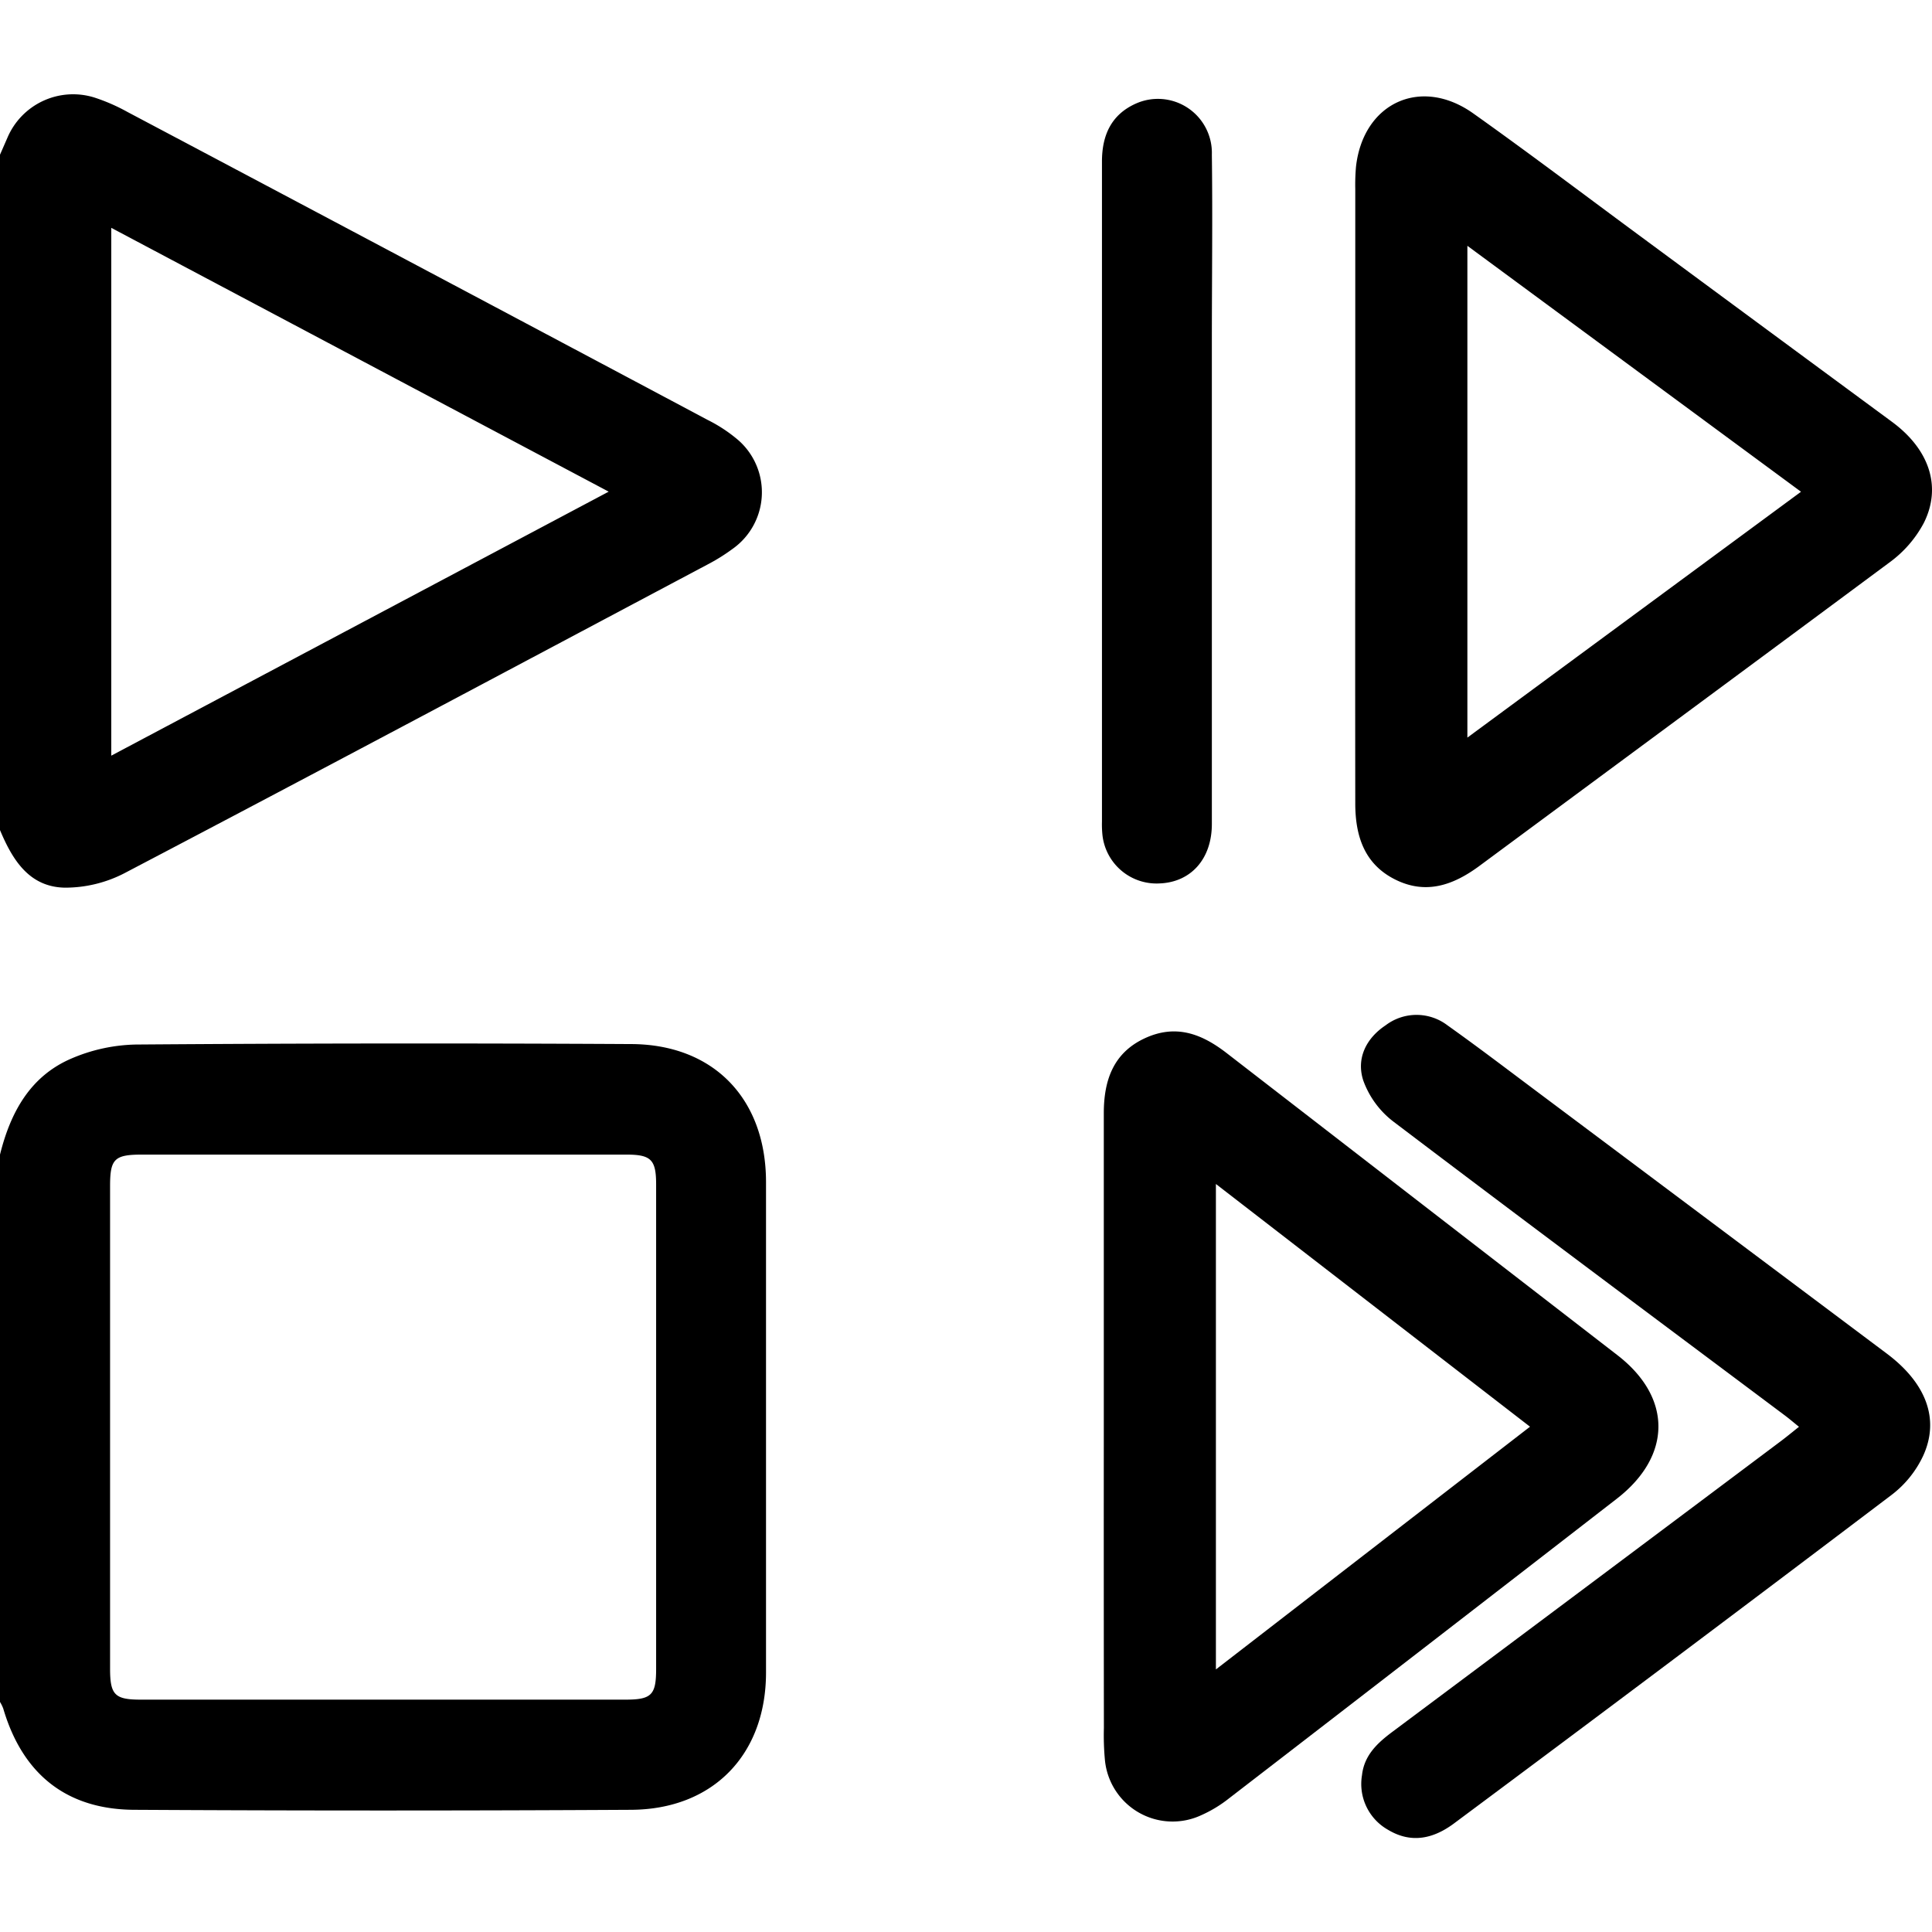
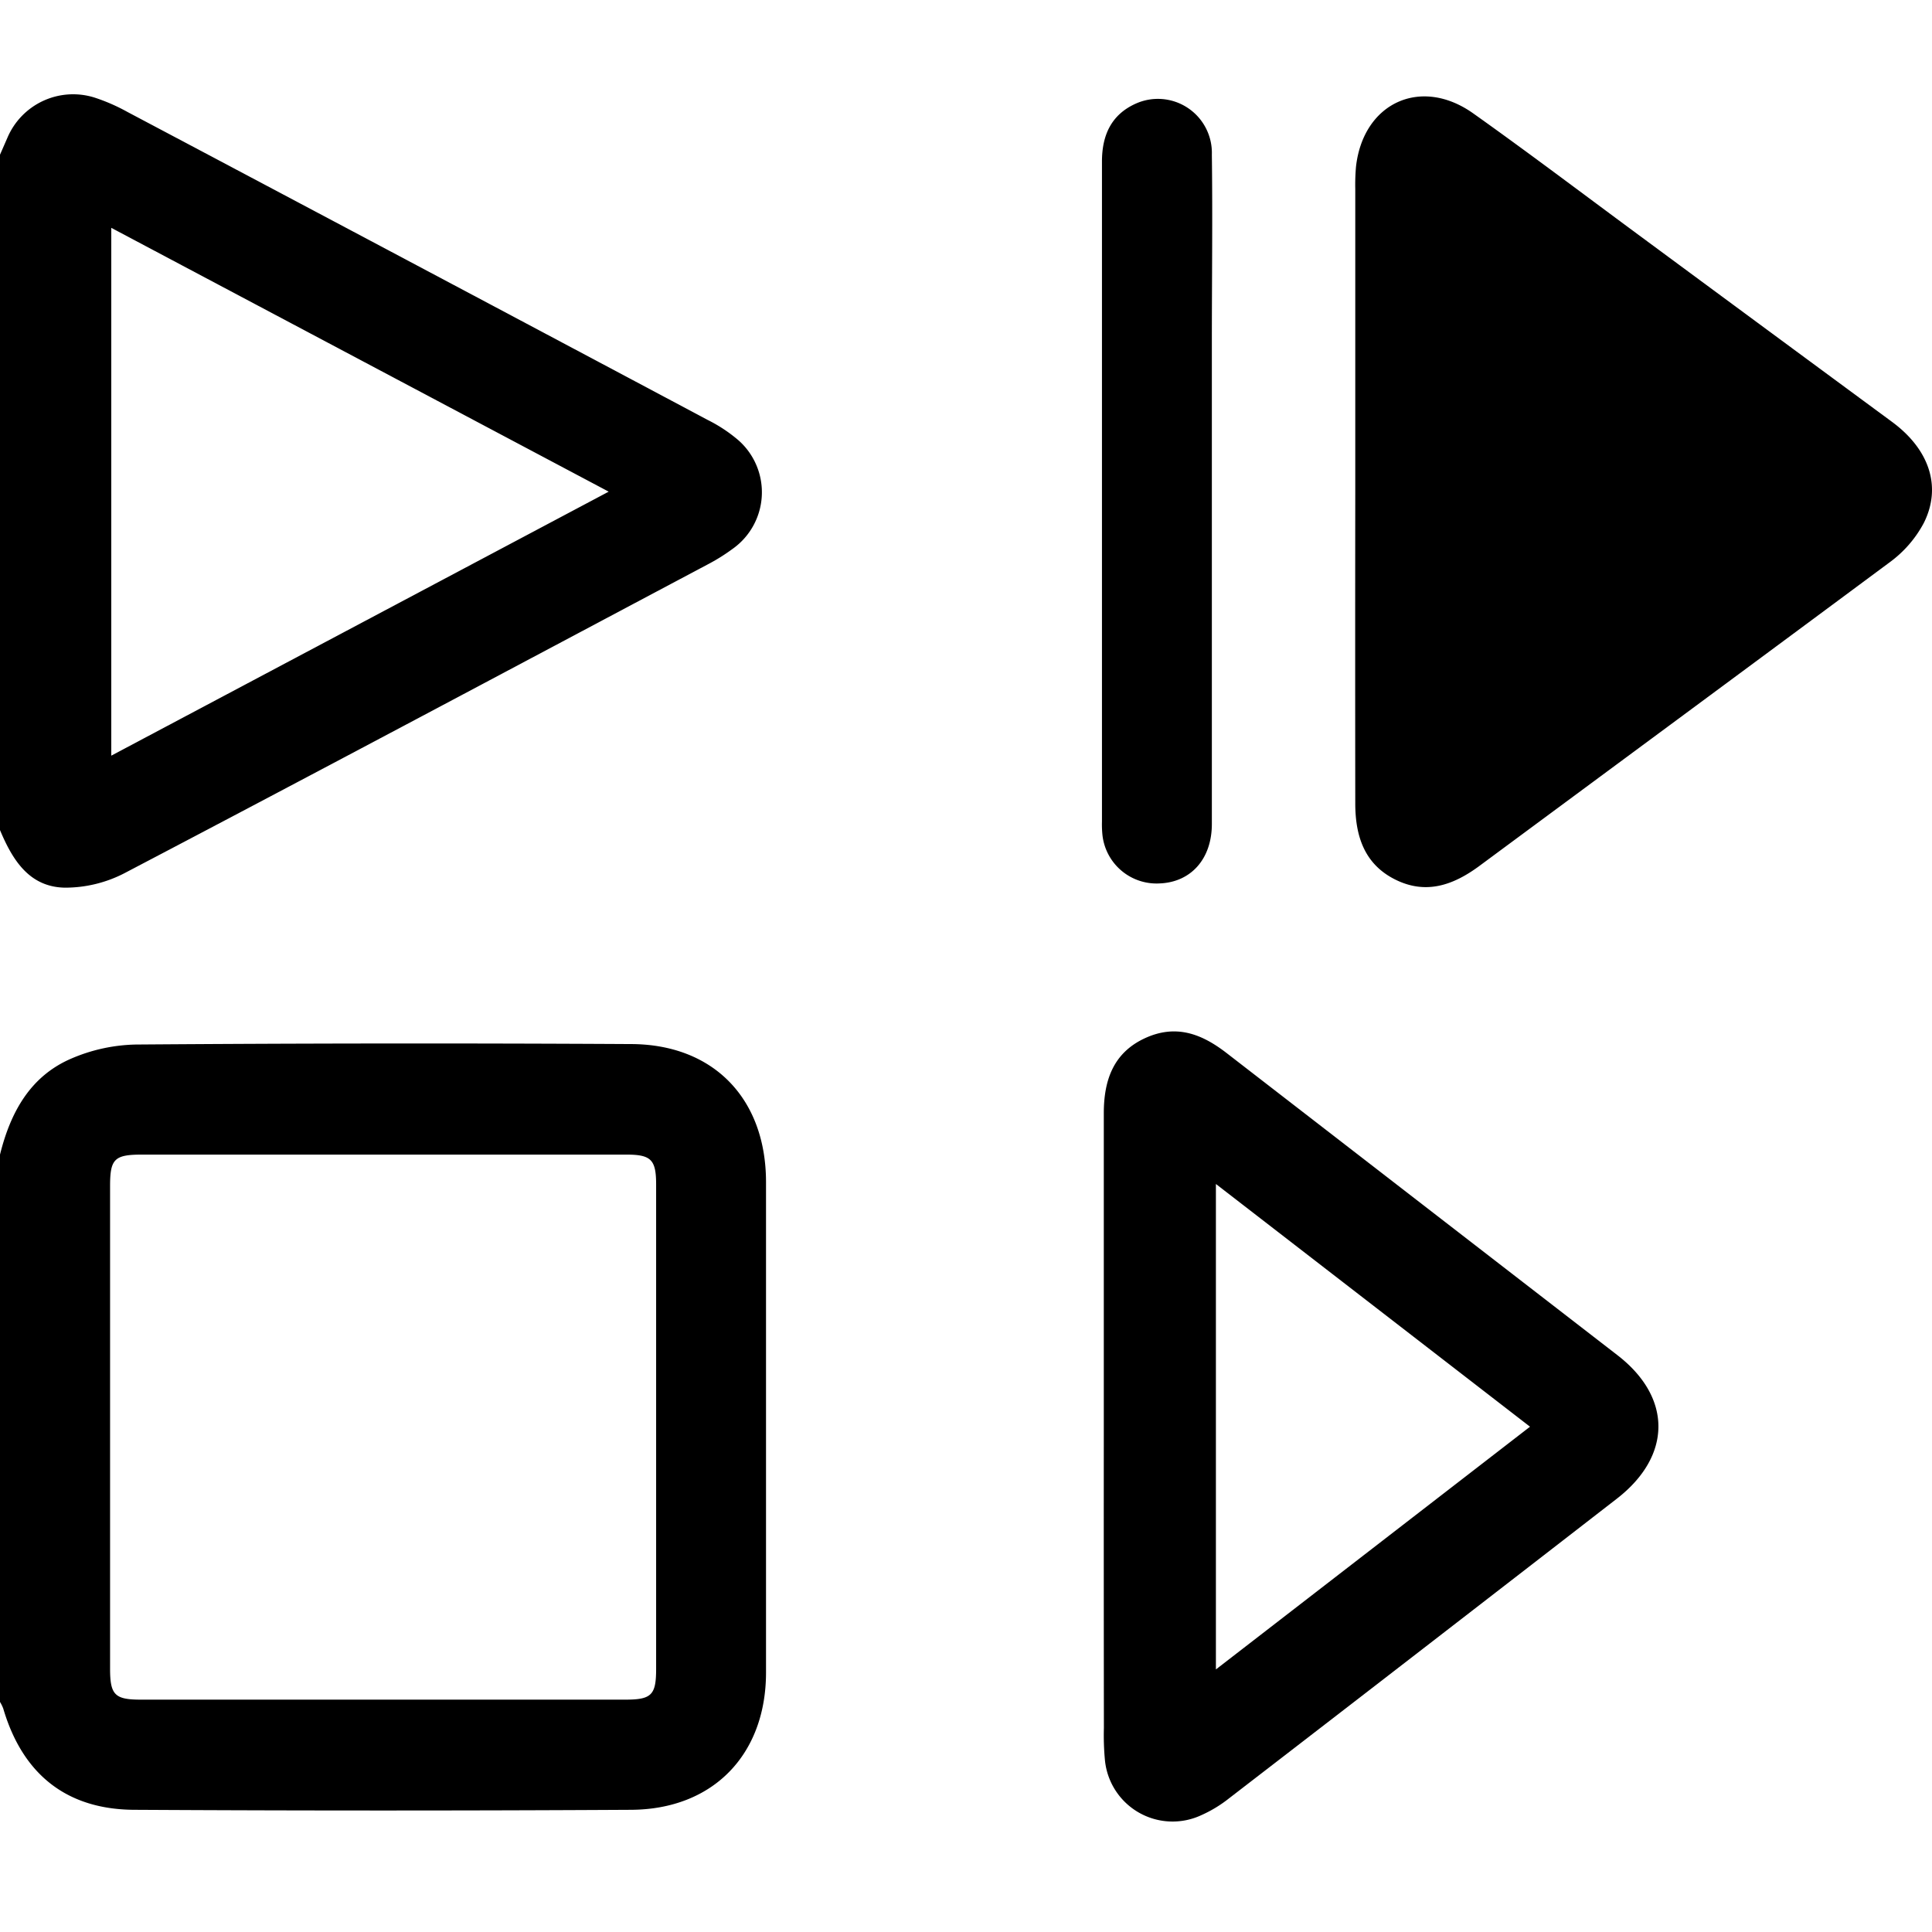
<svg xmlns="http://www.w3.org/2000/svg" id="Layer_1" data-name="Layer 1" viewBox="0 0 209.74 189.33" width="36" height="36">
  <path d="M-100,25.75c1.13-4.55,3.25-8.49,7.73-10.42a18.6,18.6,0,0,1,7.08-1.53q26.82-.2,53.63-.05c9,0,14.72,5.91,14.72,15q0,26.61,0,53.22c0,8.9-5.73,14.86-14.64,14.91q-26.92.15-53.84,0c-7.44,0-12.23-3.86-14.33-11a4.25,4.25,0,0,0-.35-.71Zm41.61,0h-26.2c-3,0-3.46.48-3.46,3.42q0,26.19,0,52.39c0,2.84.51,3.36,3.33,3.36q26.3,0,52.6,0c2.85,0,3.35-.5,3.35-3.33q0-26.29,0-52.6c0-2.69-.55-3.24-3.22-3.24Z" transform="translate(100 89.39)" />
  <path d="M-100-82.8l.8-1.83A7.75,7.75,0,0,1-89.73-89a20.31,20.31,0,0,1,3.55,1.55q31.52,16.69,63,33.44a16.24,16.24,0,0,1,3.39,2.25A7.53,7.53,0,0,1-20.48-40a20.67,20.67,0,0,1-2.77,1.72c-21.06,11.18-42.1,22.4-63.22,33.47A14,14,0,0,1-93-3.23c-3.83-.09-5.64-3-7-6.25Zm66.08,36.58-54-28.64v57.3Z" transform="translate(100 89.39)" />
-   <path d="M47.13-46.31q0-16.36,0-32.75a22.2,22.2,0,0,1,.08-2.45c.78-6.89,7-9.81,12.69-5.8,6,4.26,11.88,8.71,17.8,13.08Q91.55-64,105.37-53.82c4.09,3,5.45,7.07,3.48,11a12.61,12.61,0,0,1-3.68,4.25c-14.82,11-29.72,22-44.59,33C57.77-3.5,54.8-2.44,51.45-4.12s-4.31-4.74-4.32-8.21Q47.11-29.31,47.13-46.31Zm48.39.1L59.3-72.91v53.39Z" transform="translate(100 89.39)" />
+   <path d="M47.13-46.31q0-16.36,0-32.75a22.2,22.2,0,0,1,.08-2.45c.78-6.89,7-9.81,12.69-5.8,6,4.26,11.88,8.71,17.8,13.08Q91.55-64,105.37-53.82c4.09,3,5.45,7.07,3.48,11a12.61,12.61,0,0,1-3.68,4.25c-14.82,11-29.72,22-44.59,33C57.77-3.5,54.8-2.44,51.45-4.12s-4.31-4.74-4.32-8.21Q47.11-29.31,47.13-46.31Zm48.39.1v53.39Z" transform="translate(100 89.39)" />
  <path d="M19.83,55.45V23.1c0-.61,0-1.23,0-1.84,0-3.52,1-6.52,4.41-8.12s6.23-.5,8.94,1.6q21.21,16.4,42.43,32.8c5.95,4.61,5.89,10.94-.09,15.57Q54.5,79.4,33.42,95.64a14,14,0,0,1-3,1.82,7.38,7.38,0,0,1-10.47-6A28.79,28.79,0,0,1,19.84,88Q19.82,71.72,19.83,55.45ZM32,28.94v52.7l34.1-26.35Z" transform="translate(100 89.39)" />
-   <path d="M95.3,55.3c-.62-.5-1.12-.93-1.65-1.32C79.51,43.39,65.34,32.84,51.26,22.16A9.8,9.8,0,0,1,48,17.71c-.78-2.38.29-4.58,2.43-6a5.54,5.54,0,0,1,6.7,0c3.28,2.33,6.48,4.77,9.7,7.18q19,14.22,38,28.46c4.27,3.2,5.78,7.12,3.94,11.12a11.4,11.4,0,0,1-3.4,4.21Q81.7,80.61,57.9,98.32c-2.26,1.7-4.68,2.26-7.23.72a5.71,5.71,0,0,1-2.81-5.92c.24-2.16,1.66-3.48,3.29-4.7Q72.3,72.63,93.42,56.79C94,56.35,94.57,55.88,95.3,55.3Z" transform="translate(100 89.39)" />
  <path d="M31.56-46.14c0,12,0,24,0,36,0,3.8-2.28,6.32-5.67,6.45a5.91,5.91,0,0,1-6.21-5.28,11.46,11.46,0,0,1-.05-1.43q0-35.83,0-71.65c0-2.85,1-5.09,3.66-6.29a5.86,5.86,0,0,1,8.27,5.53c.09,6.82,0,13.65,0,20.47Z" transform="translate(100 89.39)" />
</svg>